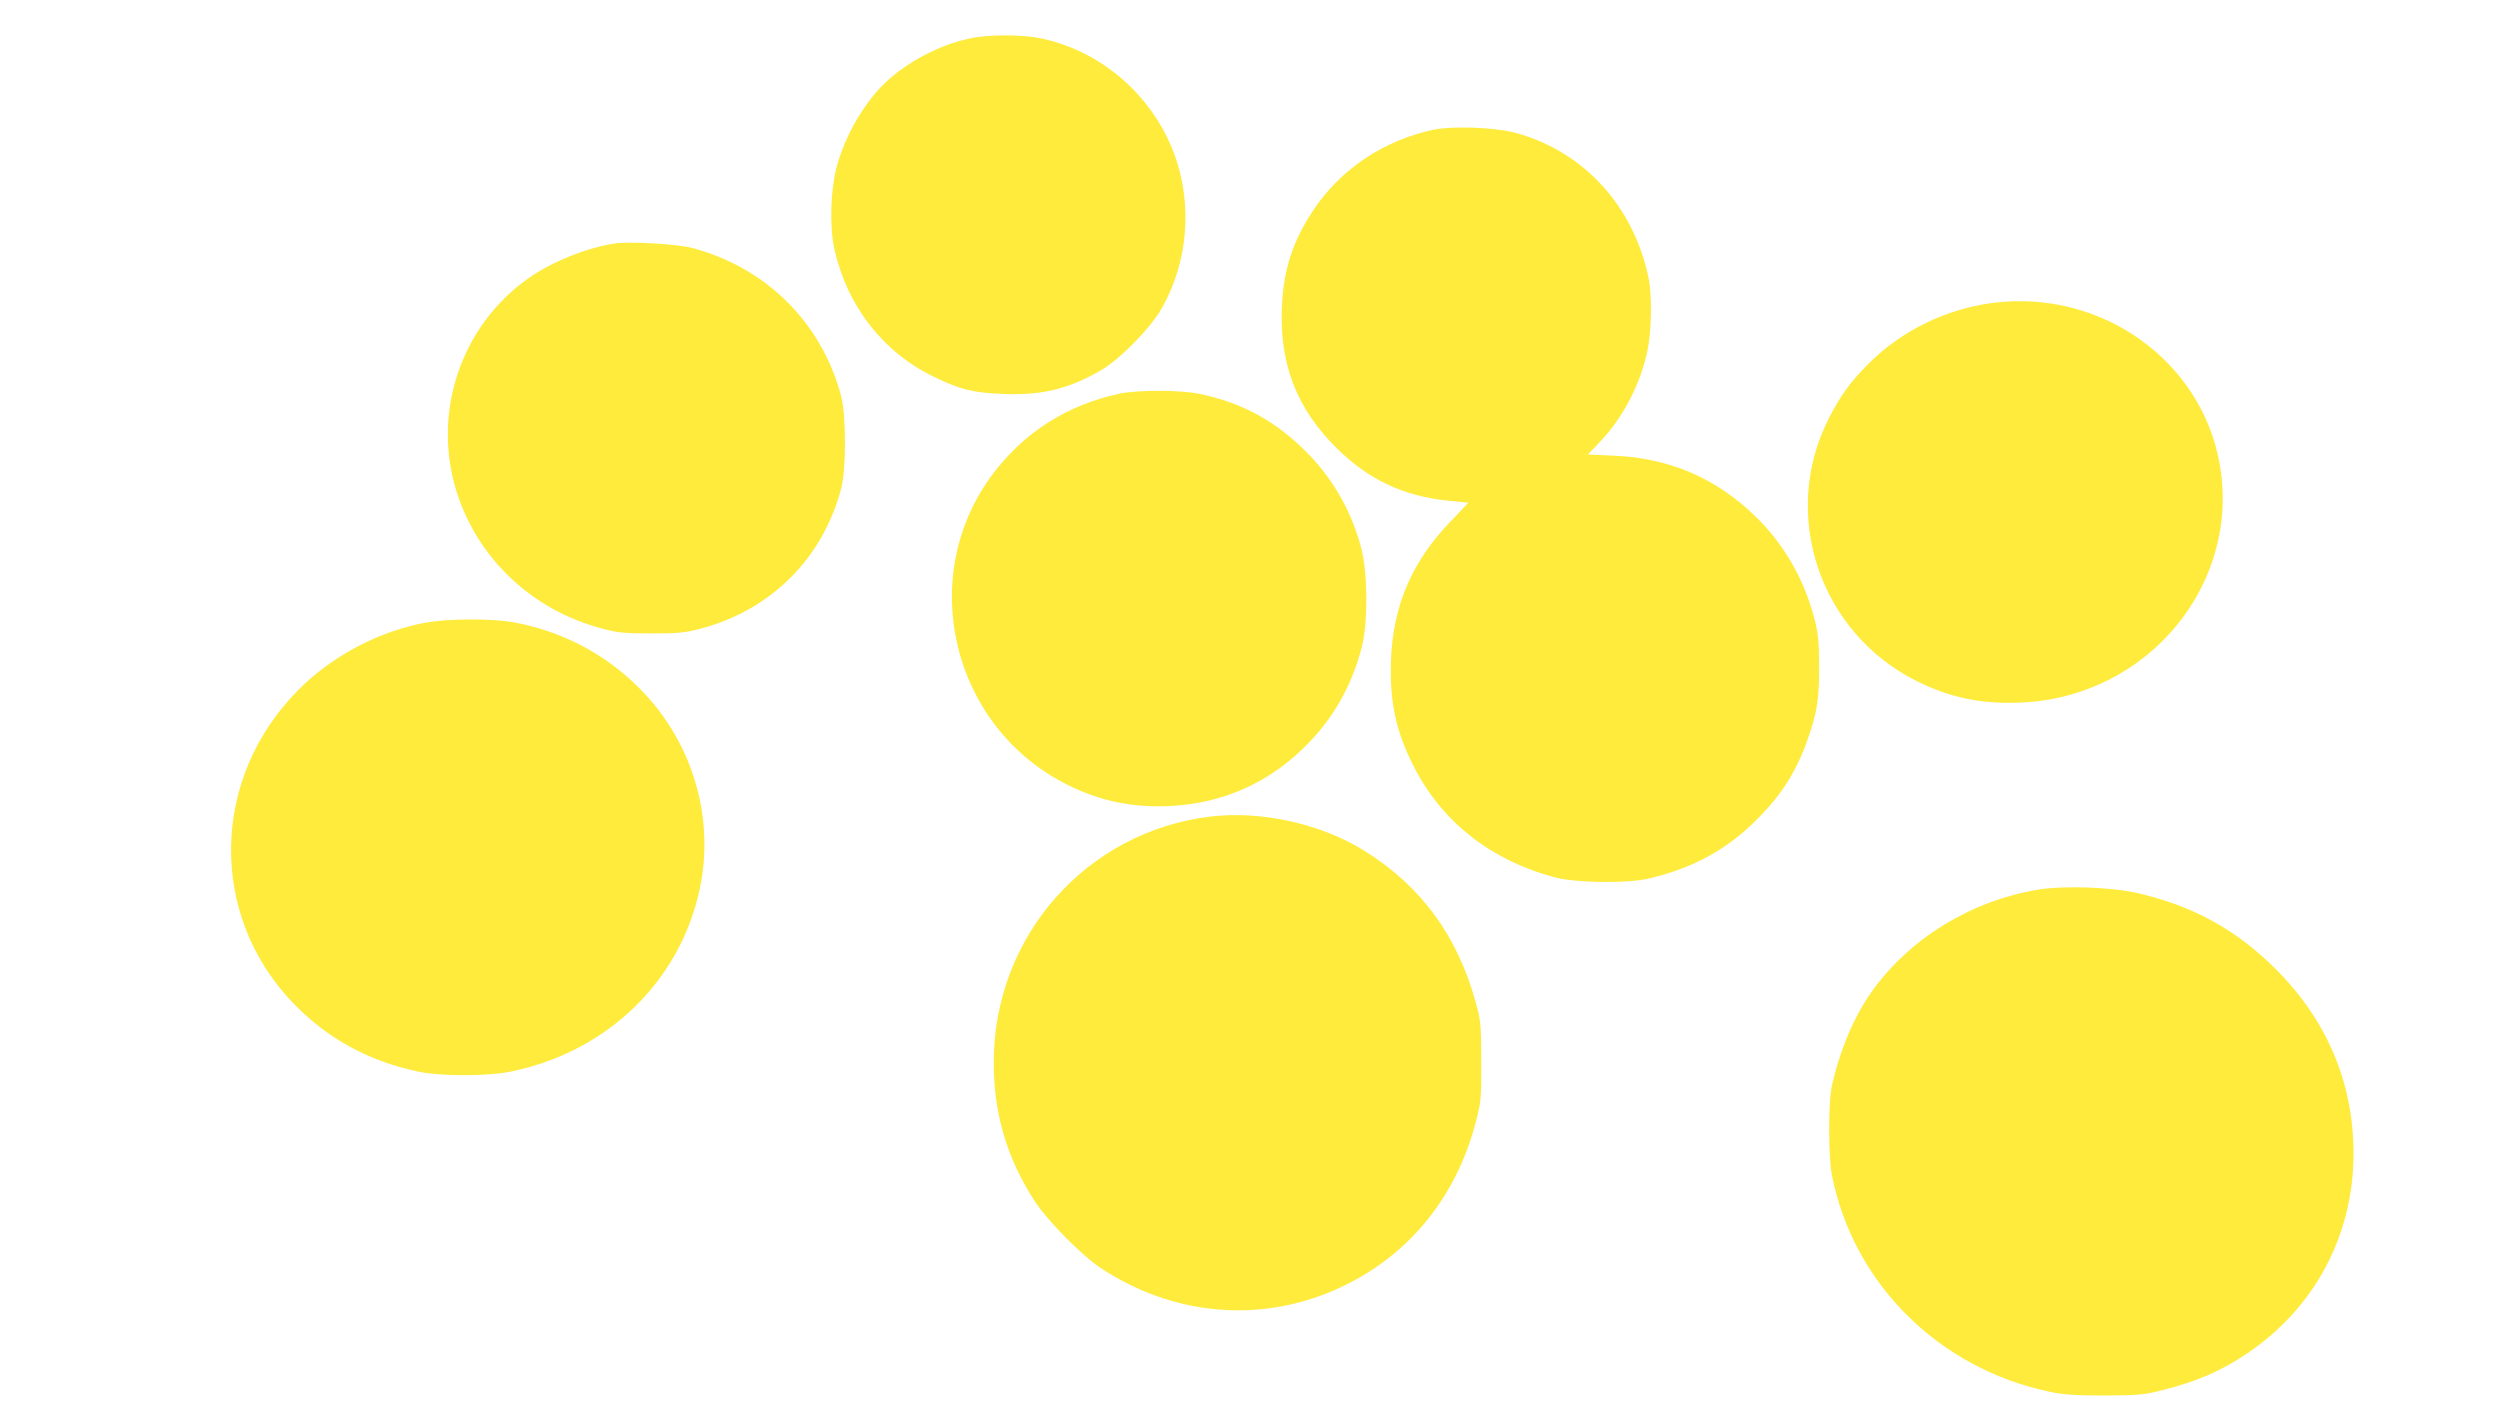
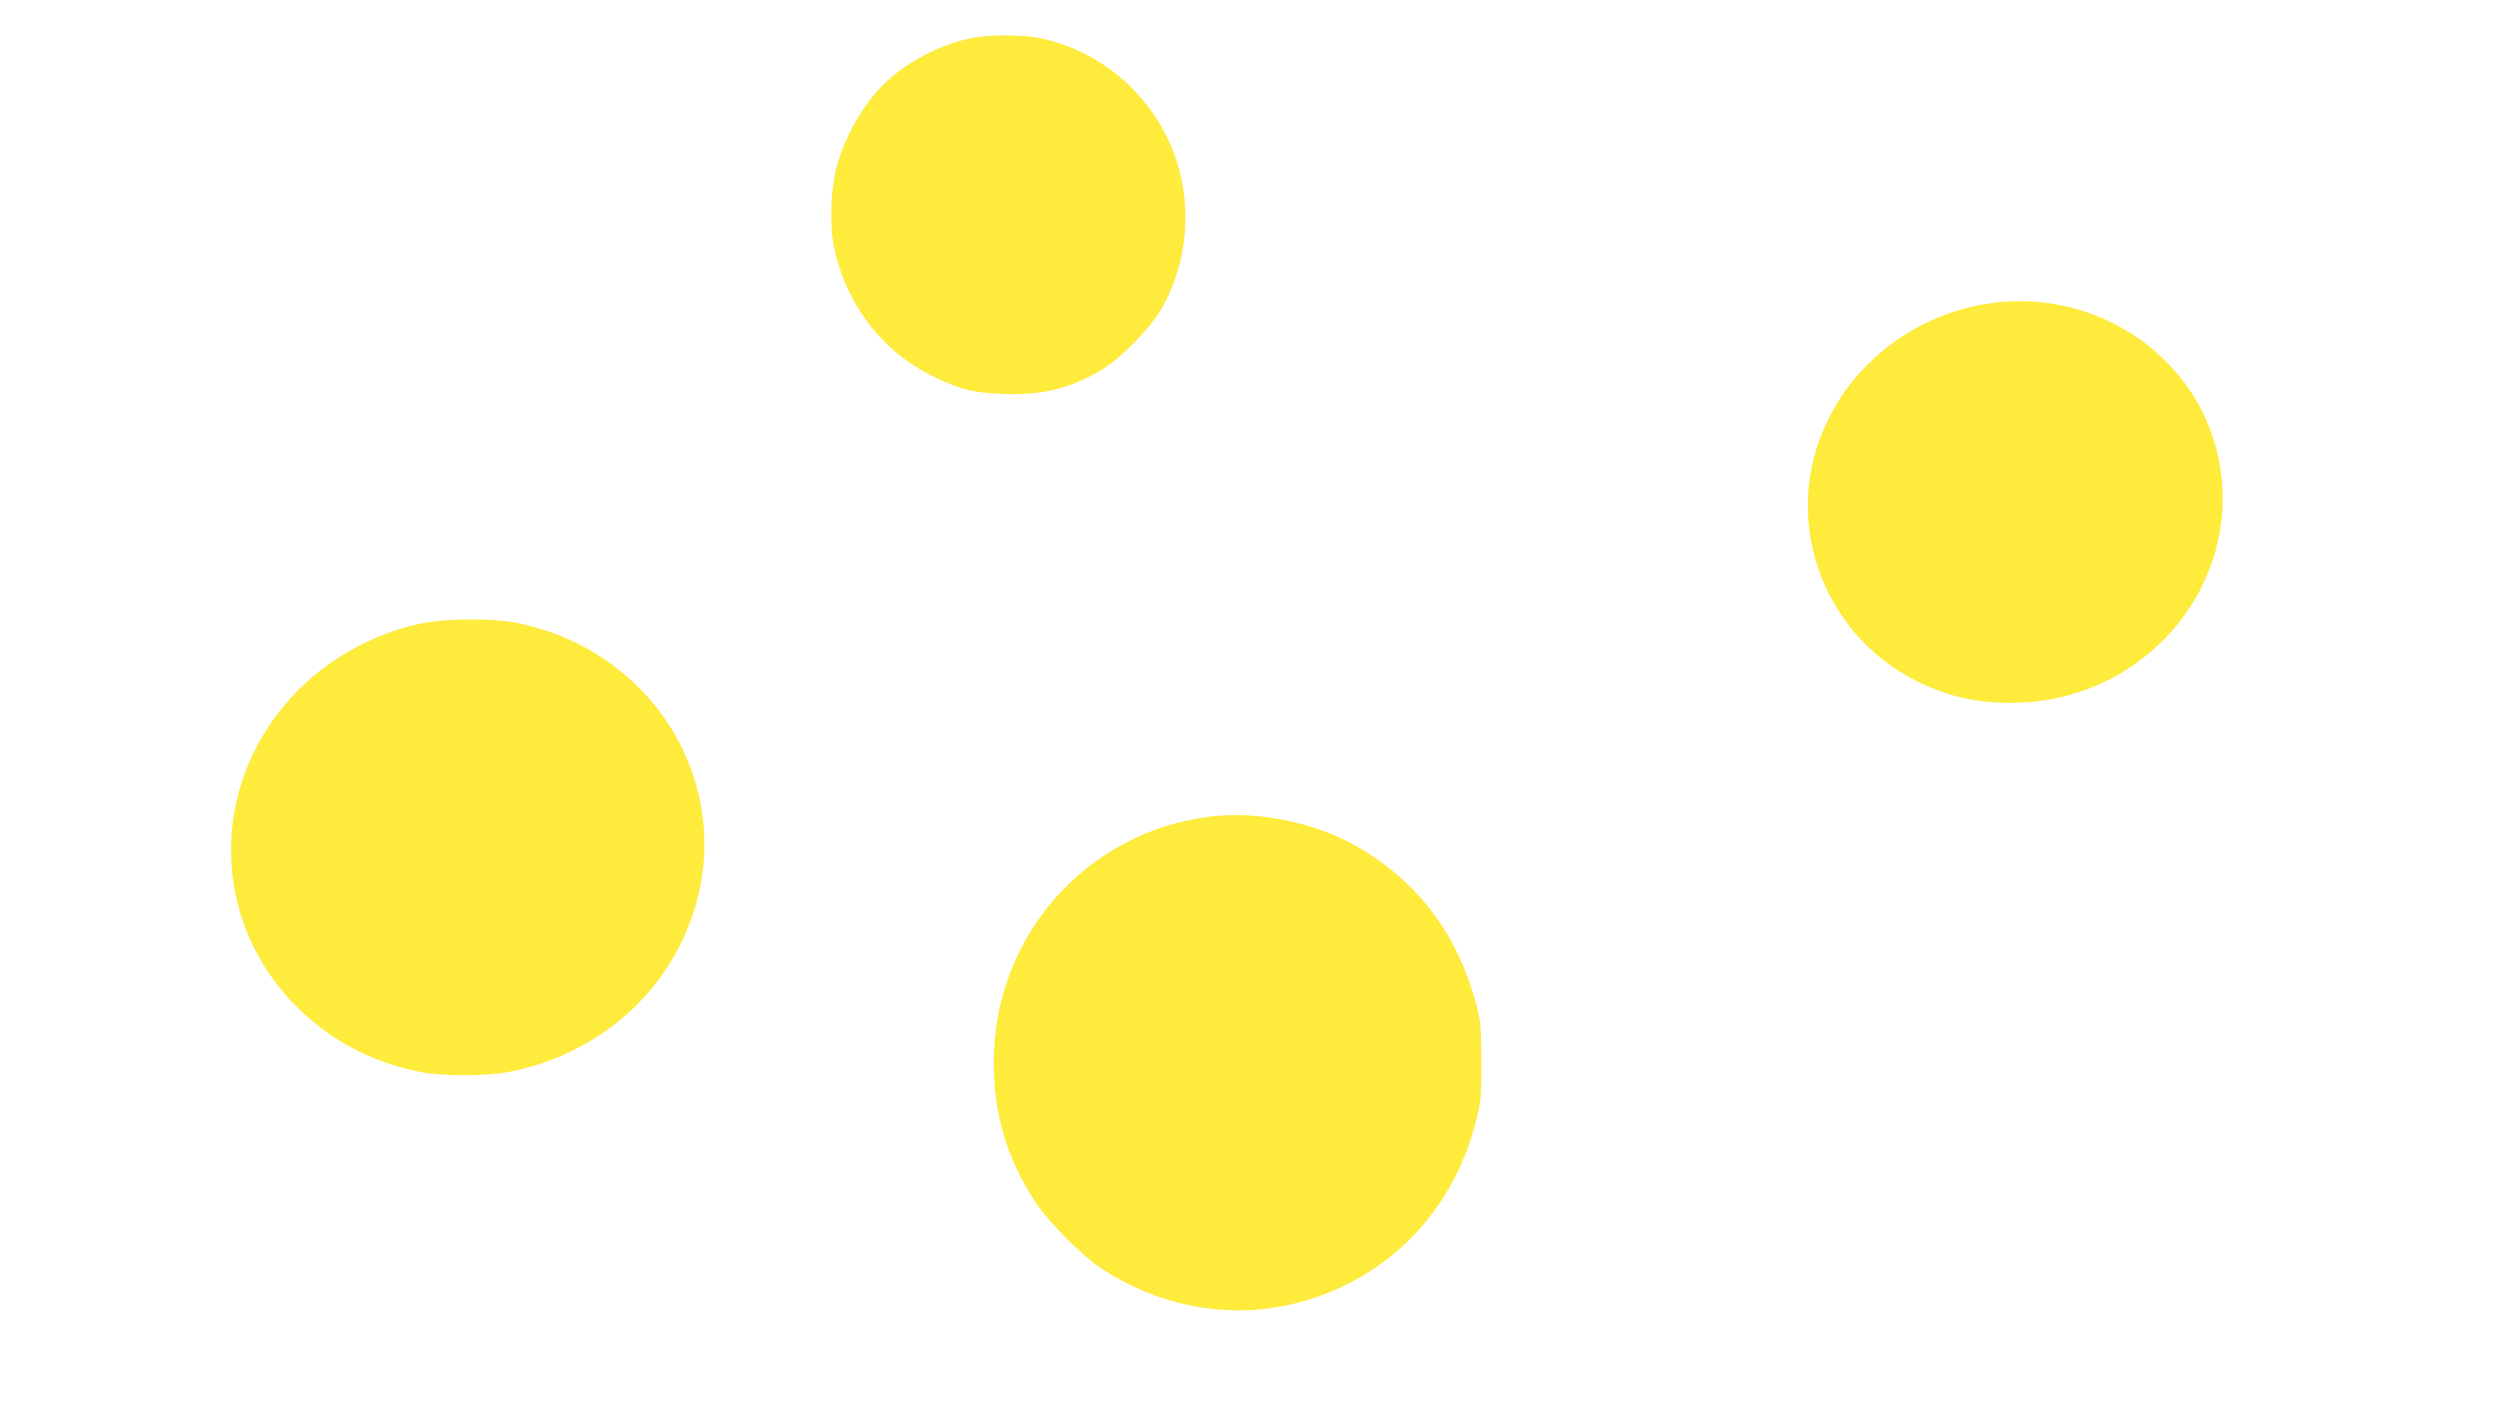
<svg xmlns="http://www.w3.org/2000/svg" version="1.0" width="1280pt" height="720pt" viewBox="0 0 1280 720" preserveAspectRatio="xMidYMid meet">
  <g transform="translate(0,720) scale(0.1,-0.1)" fill="#ffeb3b" stroke="none">
    <path d="M4965 7003 c-147 -31 -303 -111 -416 -211 -117 -104 -222 -282 -266 -449 -31 -119 -36 -304 -11 -418 65 -293 251 -531 513 -656 136 -65 197 -80 351 -86 197 -8 334 25 499 120 99 57 257 218 314 320 147 260 160 585 36 854 -124 269 -372 468 -657 527 -96 20 -269 20 -363 -1z" />
-     <path d="M7340 6536 c-254 -54 -476 -202 -615 -411 -107 -160 -154 -307 -162 -500 -12 -291 77 -518 281 -720 161 -159 339 -244 565 -268 l109 -11 -92 -97 c-197 -204 -293 -429 -304 -706 -8 -219 26 -373 121 -556 146 -281 395 -474 721 -560 109 -28 374 -31 483 -4 227 55 398 149 553 306 124 125 200 245 257 411 47 132 58 208 57 375 -1 127 -5 165 -27 248 -52 195 -156 375 -300 514 -202 196 -441 298 -724 310 l-133 6 64 67 c117 124 205 293 241 465 21 96 24 284 6 370 -76 371 -335 653 -686 746 -102 27 -319 35 -415 15z" />
-     <path d="M3145 5953 c-147 -23 -325 -96 -443 -180 -343 -245 -490 -684 -365 -1088 107 -343 385 -607 741 -702 85 -23 116 -26 257 -26 140 0 172 3 255 25 358 96 620 357 716 713 27 100 27 379 0 480 -101 376 -385 656 -764 756 -76 20 -324 34 -397 22z" />
    <path d="M10202 5649 c-239 -31 -468 -143 -636 -312 -93 -93 -145 -165 -205 -284 -247 -492 -43 -1094 454 -1341 172 -85 332 -118 534 -109 646 28 1124 603 1016 1220 -93 532 -609 898 -1163 826z" />
-     <path d="M5730 5184 c-268 -58 -489 -199 -650 -415 -391 -526 -206 -1292 385 -1587 168 -84 334 -118 524 -109 278 14 519 123 713 325 133 138 223 302 271 492 31 123 30 367 -1 494 -46 183 -137 349 -266 484 -164 171 -341 270 -568 316 -96 20 -317 20 -408 0z" />
    <path d="M2191 4014 c-242 -41 -490 -170 -666 -349 -446 -451 -457 -1149 -26 -1599 176 -183 387 -299 644 -353 113 -24 351 -24 469 0 468 94 832 424 954 867 109 390 -5 811 -296 1100 -176 176 -400 291 -647 335 -108 18 -317 18 -432 -1z" />
    <path d="M6195 3019 c-634 -78 -1105 -612 -1107 -1254 -1 -266 67 -497 213 -720 65 -98 240 -275 334 -337 365 -241 800 -283 1189 -117 369 158 628 463 732 864 27 104 29 121 28 310 0 182 -3 208 -26 295 -94 346 -278 599 -569 782 -223 140 -532 209 -794 177z" />
-     <path d="M10435 2645 c-341 -56 -657 -249 -851 -521 -92 -128 -166 -306 -206 -489 -17 -81 -17 -360 1 -450 109 -556 547 -992 1116 -1111 71 -15 131 -19 280 -19 171 1 200 3 295 27 178 45 302 98 436 189 346 233 544 606 544 1023 0 362 -136 683 -400 946 -198 198 -420 321 -700 386 -136 32 -379 41 -515 19z" />
  </g>
</svg>